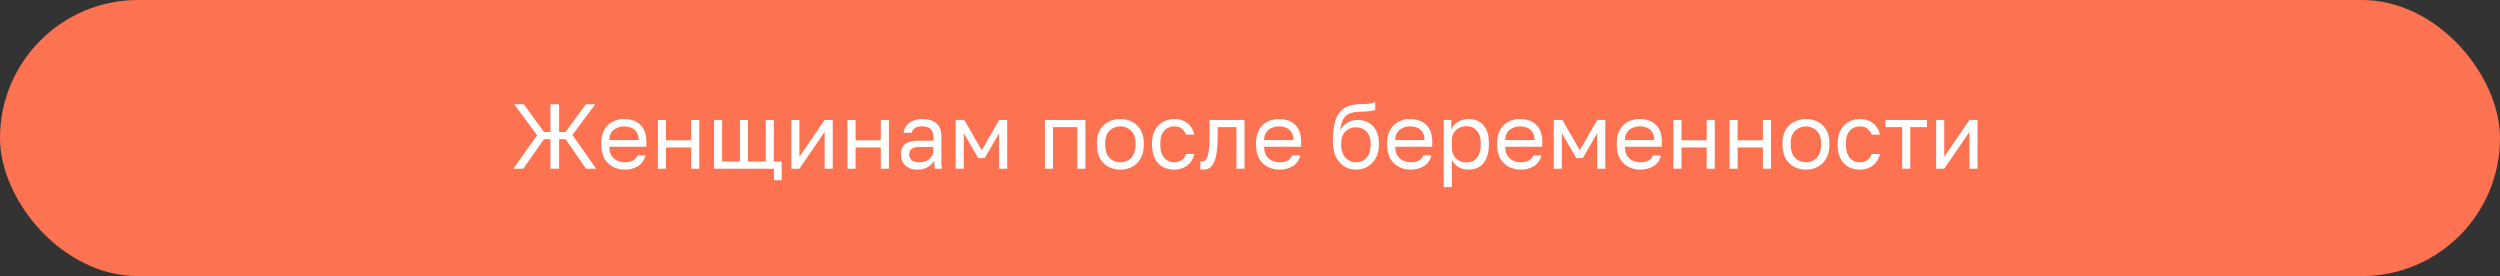
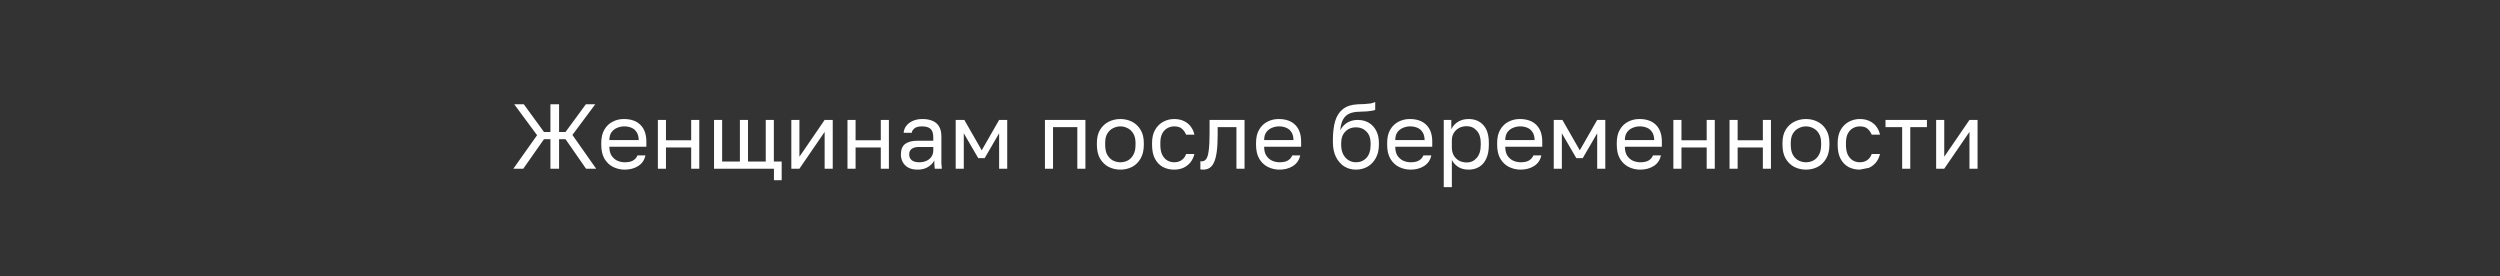
<svg xmlns="http://www.w3.org/2000/svg" width="489" height="54" viewBox="0 0 489 54" fill="none">
  <rect x="0" y="0" width="489" height="54" fill="#333333" stroke="none" />
-   <rect width="489" height="54" rx="27" fill="#FD7250" />
-   <path d="M100.409 33L105.053 26.448L100.589 20.4H102.461L106.403 25.818H107.663V20.4H109.355V25.818H110.615L114.593 20.4H116.429L111.965 26.394L116.609 33H114.629L110.615 27.222H109.355V33H107.663V27.222H106.403L102.353 33H100.409ZM122.197 33.18C121.393 33.18 120.637 33.006 119.929 32.658C119.233 32.31 118.669 31.776 118.237 31.056C117.817 30.336 117.607 29.424 117.607 28.32V27.96C117.607 26.904 117.811 26.034 118.219 25.35C118.627 24.654 119.167 24.138 119.839 23.802C120.511 23.454 121.237 23.28 122.017 23.28C123.421 23.28 124.507 23.664 125.275 24.432C126.043 25.2 126.427 26.286 126.427 27.69V28.698H119.191C119.191 29.442 119.341 30.036 119.641 30.48C119.953 30.924 120.337 31.248 120.793 31.452C121.261 31.644 121.729 31.74 122.197 31.74C122.917 31.74 123.469 31.62 123.853 31.38C124.249 31.14 124.531 30.81 124.699 30.39H126.247C126.055 31.302 125.581 31.998 124.825 32.478C124.081 32.946 123.205 33.18 122.197 33.18ZM122.107 24.72C121.615 24.72 121.147 24.816 120.703 25.008C120.259 25.188 119.893 25.476 119.605 25.872C119.329 26.268 119.191 26.778 119.191 27.402H124.933C124.921 26.742 124.783 26.22 124.519 25.836C124.267 25.44 123.931 25.158 123.511 24.99C123.091 24.81 122.623 24.72 122.107 24.72ZM128.679 33V23.46H130.263V27.438H135.195V23.46H136.779V33H135.195V28.842H130.263V33H128.679ZM151.383 35.25V33H139.665V23.46H141.249V31.596H144.723V23.46H146.307V31.596H149.781V23.46H151.365V31.596H152.895V35.25H151.383ZM154.782 33V23.46H156.366V30.66L161.298 23.46H162.882V33H161.298V25.8L156.366 33H154.782ZM165.768 33V23.46H167.352V27.438H172.284V23.46H173.868V33H172.284V28.842H167.352V33H165.768ZM179.473 33.18C178.777 33.18 178.183 33.054 177.691 32.802C177.211 32.538 176.845 32.184 176.593 31.74C176.341 31.284 176.215 30.774 176.215 30.21C176.215 29.262 176.491 28.578 177.043 28.158C177.607 27.738 178.411 27.528 179.455 27.528H182.551V26.88C182.551 26.064 182.365 25.5 181.993 25.188C181.633 24.876 181.087 24.72 180.355 24.72C179.671 24.72 179.173 24.852 178.861 25.116C178.549 25.368 178.375 25.656 178.339 25.98H176.755C176.791 25.464 176.965 25.008 177.277 24.612C177.589 24.204 178.015 23.88 178.555 23.64C179.095 23.4 179.725 23.28 180.445 23.28C181.201 23.28 181.855 23.4 182.407 23.64C182.959 23.868 183.385 24.234 183.685 24.738C183.985 25.23 184.135 25.884 184.135 26.7V30.57C184.135 31.074 184.135 31.518 184.135 31.902C184.147 32.274 184.177 32.64 184.225 33H182.839C182.803 32.724 182.779 32.466 182.767 32.226C182.755 31.974 182.749 31.692 182.749 31.38C182.497 31.884 182.089 32.31 181.525 32.658C180.961 33.006 180.277 33.18 179.473 33.18ZM179.815 31.74C180.319 31.74 180.775 31.65 181.183 31.47C181.603 31.29 181.933 31.026 182.173 30.678C182.425 30.33 182.551 29.904 182.551 29.4V28.752H179.725C179.137 28.752 178.675 28.872 178.339 29.112C178.003 29.34 177.835 29.706 177.835 30.21C177.835 30.654 177.991 31.02 178.303 31.308C178.627 31.596 179.131 31.74 179.815 31.74ZM186.932 33V23.46H188.624L192.026 29.4L195.428 23.46H197.012V33H195.428V26.07L192.602 30.93H191.342L188.516 26.07V33H186.932ZM204.388 33V23.46H212.308V33H210.724V24.864H205.972V33H204.388ZM219.141 33.18C218.337 33.18 217.581 33.006 216.873 32.658C216.177 32.298 215.613 31.758 215.181 31.038C214.761 30.318 214.551 29.412 214.551 28.32V27.96C214.551 26.928 214.761 26.064 215.181 25.368C215.613 24.672 216.177 24.15 216.873 23.802C217.581 23.454 218.337 23.28 219.141 23.28C219.957 23.28 220.713 23.454 221.409 23.802C222.105 24.15 222.663 24.672 223.083 25.368C223.515 26.064 223.731 26.928 223.731 27.96V28.32C223.731 29.412 223.515 30.318 223.083 31.038C222.663 31.758 222.105 32.298 221.409 32.658C220.713 33.006 219.957 33.18 219.141 33.18ZM219.141 31.74C219.633 31.74 220.101 31.632 220.545 31.416C221.001 31.188 221.373 30.822 221.661 30.318C221.961 29.814 222.111 29.148 222.111 28.32V27.96C222.111 27.192 221.961 26.574 221.661 26.106C221.373 25.626 221.001 25.278 220.545 25.062C220.101 24.834 219.633 24.72 219.141 24.72C218.661 24.72 218.193 24.834 217.737 25.062C217.281 25.278 216.903 25.626 216.603 26.106C216.315 26.574 216.171 27.192 216.171 27.96V28.32C216.171 29.148 216.315 29.814 216.603 30.318C216.903 30.822 217.281 31.188 217.737 31.416C218.193 31.632 218.661 31.74 219.141 31.74ZM229.663 33.18C228.847 33.18 228.109 33.006 227.449 32.658C226.801 32.298 226.285 31.758 225.901 31.038C225.529 30.318 225.343 29.412 225.343 28.32V27.96C225.343 26.928 225.547 26.064 225.955 25.368C226.363 24.672 226.897 24.15 227.557 23.802C228.217 23.454 228.919 23.28 229.663 23.28C230.419 23.28 231.067 23.418 231.607 23.694C232.159 23.958 232.603 24.324 232.939 24.792C233.275 25.248 233.503 25.764 233.623 26.34H232.003C231.811 25.884 231.541 25.5 231.193 25.188C230.857 24.876 230.347 24.72 229.663 24.72C229.195 24.72 228.757 24.834 228.349 25.062C227.941 25.278 227.605 25.626 227.341 26.106C227.089 26.574 226.963 27.192 226.963 27.96V28.32C226.963 29.136 227.089 29.796 227.341 30.3C227.605 30.804 227.941 31.17 228.349 31.398C228.757 31.626 229.195 31.74 229.663 31.74C230.251 31.74 230.743 31.596 231.139 31.308C231.547 31.02 231.835 30.624 232.003 30.12H233.623C233.479 30.744 233.221 31.29 232.849 31.758C232.477 32.214 232.021 32.568 231.481 32.82C230.941 33.06 230.335 33.18 229.663 33.18ZM235.332 33.18C235.248 33.18 235.158 33.174 235.062 33.162C234.978 33.15 234.888 33.138 234.792 33.126V31.542C234.828 31.554 234.918 31.56 235.062 31.56C235.422 31.56 235.716 31.404 235.944 31.092C236.172 30.768 236.334 30.204 236.43 29.4C236.538 28.584 236.592 27.444 236.592 25.98V23.46H243.432V33H241.848V24.864H238.176V26.34C238.176 27.672 238.116 28.782 237.996 29.67C237.876 30.546 237.696 31.242 237.456 31.758C237.228 32.274 236.934 32.64 236.574 32.856C236.214 33.072 235.8 33.18 235.332 33.18ZM250.271 33.18C249.467 33.18 248.711 33.006 248.003 32.658C247.307 32.31 246.743 31.776 246.311 31.056C245.891 30.336 245.681 29.424 245.681 28.32V27.96C245.681 26.904 245.885 26.034 246.293 25.35C246.701 24.654 247.241 24.138 247.913 23.802C248.585 23.454 249.311 23.28 250.091 23.28C251.495 23.28 252.581 23.664 253.349 24.432C254.117 25.2 254.501 26.286 254.501 27.69V28.698H247.265C247.265 29.442 247.415 30.036 247.715 30.48C248.027 30.924 248.411 31.248 248.867 31.452C249.335 31.644 249.803 31.74 250.271 31.74C250.991 31.74 251.543 31.62 251.927 31.38C252.323 31.14 252.605 30.81 252.773 30.39H254.321C254.129 31.302 253.655 31.998 252.899 32.478C252.155 32.946 251.279 33.18 250.271 33.18ZM250.181 24.72C249.689 24.72 249.221 24.816 248.777 25.008C248.333 25.188 247.967 25.476 247.679 25.872C247.403 26.268 247.265 26.778 247.265 27.402H253.007C252.995 26.742 252.857 26.22 252.593 25.836C252.341 25.44 252.005 25.158 251.585 24.99C251.165 24.81 250.697 24.72 250.181 24.72ZM265.213 33.18C264.373 33.18 263.611 32.97 262.927 32.55C262.255 32.118 261.715 31.5 261.307 30.696C260.911 29.892 260.713 28.92 260.713 27.78V27.42C260.713 25.98 260.857 24.75 261.145 23.73C261.445 22.71 261.949 21.918 262.657 21.354C263.365 20.778 264.337 20.46 265.573 20.4C266.077 20.376 266.539 20.358 266.959 20.346C267.379 20.322 267.757 20.286 268.093 20.238C268.429 20.178 268.729 20.082 268.993 19.95V21.48C268.873 21.552 268.675 21.612 268.399 21.66C268.135 21.708 267.793 21.75 267.373 21.786C266.953 21.81 266.443 21.834 265.843 21.858C265.075 21.87 264.427 21.996 263.899 22.236C263.383 22.476 262.981 22.86 262.693 23.388C262.405 23.916 262.225 24.63 262.153 25.53C262.345 25.098 262.609 24.732 262.945 24.432C263.281 24.12 263.671 23.88 264.115 23.712C264.559 23.544 265.045 23.46 265.573 23.46C266.389 23.46 267.103 23.64 267.715 24C268.339 24.36 268.825 24.876 269.173 25.548C269.533 26.22 269.713 27.024 269.713 27.96V28.32C269.713 29.304 269.515 30.162 269.119 30.894C268.735 31.614 268.201 32.178 267.517 32.586C266.845 32.982 266.077 33.18 265.213 33.18ZM265.213 31.74C266.053 31.74 266.743 31.452 267.283 30.876C267.823 30.288 268.093 29.436 268.093 28.32V27.96C268.093 27.036 267.823 26.298 267.283 25.746C266.743 25.182 266.053 24.9 265.213 24.9C264.373 24.9 263.683 25.182 263.143 25.746C262.603 26.298 262.333 27.036 262.333 27.96V28.32C262.333 29.028 262.459 29.64 262.711 30.156C262.975 30.66 263.323 31.05 263.755 31.326C264.199 31.602 264.685 31.74 265.213 31.74ZM275.918 33.18C275.114 33.18 274.358 33.006 273.65 32.658C272.954 32.31 272.39 31.776 271.958 31.056C271.538 30.336 271.328 29.424 271.328 28.32V27.96C271.328 26.904 271.532 26.034 271.94 25.35C272.348 24.654 272.888 24.138 273.56 23.802C274.232 23.454 274.958 23.28 275.738 23.28C277.142 23.28 278.228 23.664 278.996 24.432C279.764 25.2 280.148 26.286 280.148 27.69V28.698H272.912C272.912 29.442 273.062 30.036 273.362 30.48C273.674 30.924 274.058 31.248 274.514 31.452C274.982 31.644 275.45 31.74 275.918 31.74C276.638 31.74 277.19 31.62 277.574 31.38C277.97 31.14 278.252 30.81 278.42 30.39H279.968C279.776 31.302 279.302 31.998 278.546 32.478C277.802 32.946 276.926 33.18 275.918 33.18ZM275.828 24.72C275.336 24.72 274.868 24.816 274.424 25.008C273.98 25.188 273.614 25.476 273.326 25.872C273.05 26.268 272.912 26.778 272.912 27.402H278.654C278.642 26.742 278.504 26.22 278.24 25.836C277.988 25.44 277.652 25.158 277.232 24.99C276.812 24.81 276.344 24.72 275.828 24.72ZM282.399 36.6V23.46H283.875V25.26C284.199 24.624 284.649 24.138 285.225 23.802C285.813 23.454 286.491 23.28 287.259 23.28C288.459 23.28 289.419 23.676 290.139 24.468C290.859 25.248 291.219 26.412 291.219 27.96V28.32C291.219 29.4 291.051 30.3 290.715 31.02C290.391 31.74 289.929 32.28 289.329 32.64C288.741 33 288.051 33.18 287.259 33.18C286.443 33.18 285.759 33 285.207 32.64C284.667 32.28 284.259 31.83 283.983 31.29V36.6H282.399ZM286.899 31.776C287.679 31.776 288.327 31.482 288.843 30.894C289.371 30.306 289.635 29.448 289.635 28.32V27.96C289.635 26.916 289.371 26.112 288.843 25.548C288.327 24.972 287.679 24.684 286.899 24.684C286.323 24.684 285.813 24.804 285.369 25.044C284.937 25.284 284.595 25.614 284.343 26.034C284.103 26.442 283.983 26.904 283.983 27.42V28.86C283.983 29.436 284.103 29.946 284.343 30.39C284.595 30.822 284.937 31.164 285.369 31.416C285.813 31.656 286.323 31.776 286.899 31.776ZM297.434 33.18C296.63 33.18 295.874 33.006 295.166 32.658C294.47 32.31 293.906 31.776 293.474 31.056C293.054 30.336 292.844 29.424 292.844 28.32V27.96C292.844 26.904 293.048 26.034 293.456 25.35C293.864 24.654 294.404 24.138 295.076 23.802C295.748 23.454 296.474 23.28 297.254 23.28C298.658 23.28 299.744 23.664 300.512 24.432C301.28 25.2 301.664 26.286 301.664 27.69V28.698H294.428C294.428 29.442 294.578 30.036 294.878 30.48C295.19 30.924 295.574 31.248 296.03 31.452C296.498 31.644 296.966 31.74 297.434 31.74C298.154 31.74 298.706 31.62 299.09 31.38C299.486 31.14 299.768 30.81 299.936 30.39H301.484C301.292 31.302 300.818 31.998 300.062 32.478C299.318 32.946 298.442 33.18 297.434 33.18ZM297.344 24.72C296.852 24.72 296.384 24.816 295.94 25.008C295.496 25.188 295.13 25.476 294.842 25.872C294.566 26.268 294.428 26.778 294.428 27.402H300.17C300.158 26.742 300.02 26.22 299.756 25.836C299.504 25.44 299.168 25.158 298.748 24.99C298.328 24.81 297.86 24.72 297.344 24.72ZM303.915 33V23.46H305.607L309.009 29.4L312.411 23.46H313.995V33H312.411V26.07L309.585 30.93H308.325L305.499 26.07V33H303.915ZM320.83 33.18C320.026 33.18 319.27 33.006 318.562 32.658C317.866 32.31 317.302 31.776 316.87 31.056C316.45 30.336 316.24 29.424 316.24 28.32V27.96C316.24 26.904 316.444 26.034 316.852 25.35C317.26 24.654 317.8 24.138 318.472 23.802C319.144 23.454 319.87 23.28 320.65 23.28C322.054 23.28 323.14 23.664 323.908 24.432C324.676 25.2 325.06 26.286 325.06 27.69V28.698H317.824C317.824 29.442 317.974 30.036 318.274 30.48C318.586 30.924 318.97 31.248 319.426 31.452C319.894 31.644 320.362 31.74 320.83 31.74C321.55 31.74 322.102 31.62 322.486 31.38C322.882 31.14 323.164 30.81 323.332 30.39H324.88C324.688 31.302 324.214 31.998 323.458 32.478C322.714 32.946 321.838 33.18 320.83 33.18ZM320.74 24.72C320.248 24.72 319.78 24.816 319.336 25.008C318.892 25.188 318.526 25.476 318.238 25.872C317.962 26.268 317.824 26.778 317.824 27.402H323.566C323.554 26.742 323.416 26.22 323.152 25.836C322.9 25.44 322.564 25.158 322.144 24.99C321.724 24.81 321.256 24.72 320.74 24.72ZM327.311 33V23.46H328.895V27.438H333.827V23.46H335.411V33H333.827V28.842H328.895V33H327.311ZM338.298 33V23.46H339.882V27.438H344.814V23.46H346.398V33H344.814V28.842H339.882V33H338.298ZM353.244 33.18C352.44 33.18 351.684 33.006 350.976 32.658C350.28 32.298 349.716 31.758 349.284 31.038C348.864 30.318 348.654 29.412 348.654 28.32V27.96C348.654 26.928 348.864 26.064 349.284 25.368C349.716 24.672 350.28 24.15 350.976 23.802C351.684 23.454 352.44 23.28 353.244 23.28C354.06 23.28 354.816 23.454 355.512 23.802C356.208 24.15 356.766 24.672 357.186 25.368C357.618 26.064 357.834 26.928 357.834 27.96V28.32C357.834 29.412 357.618 30.318 357.186 31.038C356.766 31.758 356.208 32.298 355.512 32.658C354.816 33.006 354.06 33.18 353.244 33.18ZM353.244 31.74C353.736 31.74 354.204 31.632 354.648 31.416C355.104 31.188 355.476 30.822 355.764 30.318C356.064 29.814 356.214 29.148 356.214 28.32V27.96C356.214 27.192 356.064 26.574 355.764 26.106C355.476 25.626 355.104 25.278 354.648 25.062C354.204 24.834 353.736 24.72 353.244 24.72C352.764 24.72 352.296 24.834 351.84 25.062C351.384 25.278 351.006 25.626 350.706 26.106C350.418 26.574 350.274 27.192 350.274 27.96V28.32C350.274 29.148 350.418 29.814 350.706 30.318C351.006 30.822 351.384 31.188 351.84 31.416C352.296 31.632 352.764 31.74 353.244 31.74ZM363.767 33.18C362.951 33.18 362.213 33.006 361.553 32.658C360.905 32.298 360.389 31.758 360.005 31.038C359.633 30.318 359.447 29.412 359.447 28.32V27.96C359.447 26.928 359.651 26.064 360.059 25.368C360.467 24.672 361.001 24.15 361.661 23.802C362.321 23.454 363.023 23.28 363.767 23.28C364.523 23.28 365.171 23.418 365.711 23.694C366.263 23.958 366.707 24.324 367.043 24.792C367.379 25.248 367.607 25.764 367.727 26.34H366.107C365.915 25.884 365.645 25.5 365.297 25.188C364.961 24.876 364.451 24.72 363.767 24.72C363.299 24.72 362.861 24.834 362.453 25.062C362.045 25.278 361.709 25.626 361.445 26.106C361.193 26.574 361.067 27.192 361.067 27.96V28.32C361.067 29.136 361.193 29.796 361.445 30.3C361.709 30.804 362.045 31.17 362.453 31.398C362.861 31.626 363.299 31.74 363.767 31.74C364.355 31.74 364.847 31.596 365.243 31.308C365.651 31.02 365.939 30.624 366.107 30.12H367.727C367.583 30.744 367.325 31.29 366.953 31.758C366.581 32.214 366.125 32.568 365.585 32.82C365.045 33.06 364.439 33.18 363.767 33.18ZM372.064 33V24.864H368.806V23.46H376.906V24.864H373.648V33H372.064ZM378.71 33V23.46H380.294V30.66L385.226 23.46H386.81V33H385.226V25.8L380.294 33H378.71Z" fill="white" />
+   <path d="M100.409 33L105.053 26.448L100.589 20.4H102.461L106.403 25.818H107.663V20.4H109.355V25.818H110.615L114.593 20.4H116.429L111.965 26.394L116.609 33H114.629L110.615 27.222H109.355V33H107.663V27.222H106.403L102.353 33H100.409ZM122.197 33.18C121.393 33.18 120.637 33.006 119.929 32.658C119.233 32.31 118.669 31.776 118.237 31.056C117.817 30.336 117.607 29.424 117.607 28.32V27.96C117.607 26.904 117.811 26.034 118.219 25.35C118.627 24.654 119.167 24.138 119.839 23.802C120.511 23.454 121.237 23.28 122.017 23.28C123.421 23.28 124.507 23.664 125.275 24.432C126.043 25.2 126.427 26.286 126.427 27.69V28.698H119.191C119.191 29.442 119.341 30.036 119.641 30.48C119.953 30.924 120.337 31.248 120.793 31.452C121.261 31.644 121.729 31.74 122.197 31.74C122.917 31.74 123.469 31.62 123.853 31.38C124.249 31.14 124.531 30.81 124.699 30.39H126.247C126.055 31.302 125.581 31.998 124.825 32.478C124.081 32.946 123.205 33.18 122.197 33.18ZM122.107 24.72C121.615 24.72 121.147 24.816 120.703 25.008C120.259 25.188 119.893 25.476 119.605 25.872C119.329 26.268 119.191 26.778 119.191 27.402H124.933C124.921 26.742 124.783 26.22 124.519 25.836C124.267 25.44 123.931 25.158 123.511 24.99C123.091 24.81 122.623 24.72 122.107 24.72ZM128.679 33V23.46H130.263V27.438H135.195V23.46H136.779V33H135.195V28.842H130.263V33H128.679ZM151.383 35.25V33H139.665V23.46H141.249V31.596H144.723V23.46H146.307V31.596H149.781V23.46H151.365V31.596H152.895V35.25H151.383ZM154.782 33V23.46H156.366V30.66L161.298 23.46H162.882V33H161.298V25.8L156.366 33H154.782ZM165.768 33V23.46H167.352V27.438H172.284V23.46H173.868V33H172.284V28.842H167.352V33H165.768ZM179.473 33.18C178.777 33.18 178.183 33.054 177.691 32.802C177.211 32.538 176.845 32.184 176.593 31.74C176.341 31.284 176.215 30.774 176.215 30.21C176.215 29.262 176.491 28.578 177.043 28.158C177.607 27.738 178.411 27.528 179.455 27.528H182.551V26.88C182.551 26.064 182.365 25.5 181.993 25.188C181.633 24.876 181.087 24.72 180.355 24.72C179.671 24.72 179.173 24.852 178.861 25.116C178.549 25.368 178.375 25.656 178.339 25.98H176.755C176.791 25.464 176.965 25.008 177.277 24.612C177.589 24.204 178.015 23.88 178.555 23.64C179.095 23.4 179.725 23.28 180.445 23.28C181.201 23.28 181.855 23.4 182.407 23.64C182.959 23.868 183.385 24.234 183.685 24.738C183.985 25.23 184.135 25.884 184.135 26.7V30.57C184.135 31.074 184.135 31.518 184.135 31.902C184.147 32.274 184.177 32.64 184.225 33H182.839C182.803 32.724 182.779 32.466 182.767 32.226C182.755 31.974 182.749 31.692 182.749 31.38C182.497 31.884 182.089 32.31 181.525 32.658C180.961 33.006 180.277 33.18 179.473 33.18ZM179.815 31.74C180.319 31.74 180.775 31.65 181.183 31.47C181.603 31.29 181.933 31.026 182.173 30.678C182.425 30.33 182.551 29.904 182.551 29.4V28.752H179.725C179.137 28.752 178.675 28.872 178.339 29.112C178.003 29.34 177.835 29.706 177.835 30.21C177.835 30.654 177.991 31.02 178.303 31.308C178.627 31.596 179.131 31.74 179.815 31.74ZM186.932 33V23.46H188.624L192.026 29.4L195.428 23.46H197.012V33H195.428V26.07L192.602 30.93H191.342L188.516 26.07V33H186.932ZM204.388 33V23.46H212.308V33H210.724V24.864H205.972V33H204.388ZM219.141 33.18C218.337 33.18 217.581 33.006 216.873 32.658C216.177 32.298 215.613 31.758 215.181 31.038C214.761 30.318 214.551 29.412 214.551 28.32V27.96C214.551 26.928 214.761 26.064 215.181 25.368C215.613 24.672 216.177 24.15 216.873 23.802C217.581 23.454 218.337 23.28 219.141 23.28C219.957 23.28 220.713 23.454 221.409 23.802C222.105 24.15 222.663 24.672 223.083 25.368C223.515 26.064 223.731 26.928 223.731 27.96V28.32C223.731 29.412 223.515 30.318 223.083 31.038C222.663 31.758 222.105 32.298 221.409 32.658C220.713 33.006 219.957 33.18 219.141 33.18ZM219.141 31.74C219.633 31.74 220.101 31.632 220.545 31.416C221.001 31.188 221.373 30.822 221.661 30.318C221.961 29.814 222.111 29.148 222.111 28.32V27.96C222.111 27.192 221.961 26.574 221.661 26.106C221.373 25.626 221.001 25.278 220.545 25.062C220.101 24.834 219.633 24.72 219.141 24.72C218.661 24.72 218.193 24.834 217.737 25.062C217.281 25.278 216.903 25.626 216.603 26.106C216.315 26.574 216.171 27.192 216.171 27.96V28.32C216.171 29.148 216.315 29.814 216.603 30.318C216.903 30.822 217.281 31.188 217.737 31.416C218.193 31.632 218.661 31.74 219.141 31.74ZM229.663 33.18C228.847 33.18 228.109 33.006 227.449 32.658C226.801 32.298 226.285 31.758 225.901 31.038C225.529 30.318 225.343 29.412 225.343 28.32V27.96C225.343 26.928 225.547 26.064 225.955 25.368C226.363 24.672 226.897 24.15 227.557 23.802C228.217 23.454 228.919 23.28 229.663 23.28C230.419 23.28 231.067 23.418 231.607 23.694C232.159 23.958 232.603 24.324 232.939 24.792C233.275 25.248 233.503 25.764 233.623 26.34H232.003C231.811 25.884 231.541 25.5 231.193 25.188C230.857 24.876 230.347 24.72 229.663 24.72C229.195 24.72 228.757 24.834 228.349 25.062C227.941 25.278 227.605 25.626 227.341 26.106C227.089 26.574 226.963 27.192 226.963 27.96V28.32C226.963 29.136 227.089 29.796 227.341 30.3C227.605 30.804 227.941 31.17 228.349 31.398C228.757 31.626 229.195 31.74 229.663 31.74C230.251 31.74 230.743 31.596 231.139 31.308C231.547 31.02 231.835 30.624 232.003 30.12H233.623C233.479 30.744 233.221 31.29 232.849 31.758C232.477 32.214 232.021 32.568 231.481 32.82C230.941 33.06 230.335 33.18 229.663 33.18ZM235.332 33.18C235.248 33.18 235.158 33.174 235.062 33.162C234.978 33.15 234.888 33.138 234.792 33.126V31.542C234.828 31.554 234.918 31.56 235.062 31.56C235.422 31.56 235.716 31.404 235.944 31.092C236.172 30.768 236.334 30.204 236.43 29.4C236.538 28.584 236.592 27.444 236.592 25.98V23.46H243.432V33H241.848V24.864H238.176V26.34C238.176 27.672 238.116 28.782 237.996 29.67C237.876 30.546 237.696 31.242 237.456 31.758C237.228 32.274 236.934 32.64 236.574 32.856C236.214 33.072 235.8 33.18 235.332 33.18ZM250.271 33.18C249.467 33.18 248.711 33.006 248.003 32.658C247.307 32.31 246.743 31.776 246.311 31.056C245.891 30.336 245.681 29.424 245.681 28.32V27.96C245.681 26.904 245.885 26.034 246.293 25.35C246.701 24.654 247.241 24.138 247.913 23.802C248.585 23.454 249.311 23.28 250.091 23.28C251.495 23.28 252.581 23.664 253.349 24.432C254.117 25.2 254.501 26.286 254.501 27.69V28.698H247.265C247.265 29.442 247.415 30.036 247.715 30.48C248.027 30.924 248.411 31.248 248.867 31.452C249.335 31.644 249.803 31.74 250.271 31.74C250.991 31.74 251.543 31.62 251.927 31.38C252.323 31.14 252.605 30.81 252.773 30.39H254.321C254.129 31.302 253.655 31.998 252.899 32.478C252.155 32.946 251.279 33.18 250.271 33.18ZM250.181 24.72C249.689 24.72 249.221 24.816 248.777 25.008C248.333 25.188 247.967 25.476 247.679 25.872C247.403 26.268 247.265 26.778 247.265 27.402H253.007C252.995 26.742 252.857 26.22 252.593 25.836C252.341 25.44 252.005 25.158 251.585 24.99C251.165 24.81 250.697 24.72 250.181 24.72ZM265.213 33.18C264.373 33.18 263.611 32.97 262.927 32.55C262.255 32.118 261.715 31.5 261.307 30.696C260.911 29.892 260.713 28.92 260.713 27.78V27.42C260.713 25.98 260.857 24.75 261.145 23.73C261.445 22.71 261.949 21.918 262.657 21.354C263.365 20.778 264.337 20.46 265.573 20.4C266.077 20.376 266.539 20.358 266.959 20.346C267.379 20.322 267.757 20.286 268.093 20.238C268.429 20.178 268.729 20.082 268.993 19.95V21.48C268.873 21.552 268.675 21.612 268.399 21.66C268.135 21.708 267.793 21.75 267.373 21.786C266.953 21.81 266.443 21.834 265.843 21.858C265.075 21.87 264.427 21.996 263.899 22.236C263.383 22.476 262.981 22.86 262.693 23.388C262.405 23.916 262.225 24.63 262.153 25.53C262.345 25.098 262.609 24.732 262.945 24.432C263.281 24.12 263.671 23.88 264.115 23.712C264.559 23.544 265.045 23.46 265.573 23.46C266.389 23.46 267.103 23.64 267.715 24C268.339 24.36 268.825 24.876 269.173 25.548C269.533 26.22 269.713 27.024 269.713 27.96V28.32C269.713 29.304 269.515 30.162 269.119 30.894C268.735 31.614 268.201 32.178 267.517 32.586C266.845 32.982 266.077 33.18 265.213 33.18ZM265.213 31.74C266.053 31.74 266.743 31.452 267.283 30.876C267.823 30.288 268.093 29.436 268.093 28.32V27.96C268.093 27.036 267.823 26.298 267.283 25.746C266.743 25.182 266.053 24.9 265.213 24.9C264.373 24.9 263.683 25.182 263.143 25.746C262.603 26.298 262.333 27.036 262.333 27.96V28.32C262.333 29.028 262.459 29.64 262.711 30.156C262.975 30.66 263.323 31.05 263.755 31.326C264.199 31.602 264.685 31.74 265.213 31.74ZM275.918 33.18C275.114 33.18 274.358 33.006 273.65 32.658C272.954 32.31 272.39 31.776 271.958 31.056C271.538 30.336 271.328 29.424 271.328 28.32V27.96C271.328 26.904 271.532 26.034 271.94 25.35C272.348 24.654 272.888 24.138 273.56 23.802C274.232 23.454 274.958 23.28 275.738 23.28C277.142 23.28 278.228 23.664 278.996 24.432C279.764 25.2 280.148 26.286 280.148 27.69V28.698H272.912C272.912 29.442 273.062 30.036 273.362 30.48C273.674 30.924 274.058 31.248 274.514 31.452C274.982 31.644 275.45 31.74 275.918 31.74C276.638 31.74 277.19 31.62 277.574 31.38C277.97 31.14 278.252 30.81 278.42 30.39H279.968C279.776 31.302 279.302 31.998 278.546 32.478C277.802 32.946 276.926 33.18 275.918 33.18ZM275.828 24.72C275.336 24.72 274.868 24.816 274.424 25.008C273.98 25.188 273.614 25.476 273.326 25.872C273.05 26.268 272.912 26.778 272.912 27.402H278.654C278.642 26.742 278.504 26.22 278.24 25.836C277.988 25.44 277.652 25.158 277.232 24.99C276.812 24.81 276.344 24.72 275.828 24.72ZM282.399 36.6V23.46H283.875V25.26C284.199 24.624 284.649 24.138 285.225 23.802C285.813 23.454 286.491 23.28 287.259 23.28C288.459 23.28 289.419 23.676 290.139 24.468C290.859 25.248 291.219 26.412 291.219 27.96V28.32C291.219 29.4 291.051 30.3 290.715 31.02C290.391 31.74 289.929 32.28 289.329 32.64C288.741 33 288.051 33.18 287.259 33.18C286.443 33.18 285.759 33 285.207 32.64C284.667 32.28 284.259 31.83 283.983 31.29V36.6H282.399ZM286.899 31.776C287.679 31.776 288.327 31.482 288.843 30.894C289.371 30.306 289.635 29.448 289.635 28.32V27.96C289.635 26.916 289.371 26.112 288.843 25.548C288.327 24.972 287.679 24.684 286.899 24.684C286.323 24.684 285.813 24.804 285.369 25.044C284.937 25.284 284.595 25.614 284.343 26.034C284.103 26.442 283.983 26.904 283.983 27.42V28.86C283.983 29.436 284.103 29.946 284.343 30.39C284.595 30.822 284.937 31.164 285.369 31.416C285.813 31.656 286.323 31.776 286.899 31.776ZM297.434 33.18C296.63 33.18 295.874 33.006 295.166 32.658C294.47 32.31 293.906 31.776 293.474 31.056C293.054 30.336 292.844 29.424 292.844 28.32V27.96C292.844 26.904 293.048 26.034 293.456 25.35C293.864 24.654 294.404 24.138 295.076 23.802C295.748 23.454 296.474 23.28 297.254 23.28C298.658 23.28 299.744 23.664 300.512 24.432C301.28 25.2 301.664 26.286 301.664 27.69V28.698H294.428C294.428 29.442 294.578 30.036 294.878 30.48C295.19 30.924 295.574 31.248 296.03 31.452C296.498 31.644 296.966 31.74 297.434 31.74C298.154 31.74 298.706 31.62 299.09 31.38C299.486 31.14 299.768 30.81 299.936 30.39H301.484C301.292 31.302 300.818 31.998 300.062 32.478C299.318 32.946 298.442 33.18 297.434 33.18ZM297.344 24.72C296.852 24.72 296.384 24.816 295.94 25.008C295.496 25.188 295.13 25.476 294.842 25.872C294.566 26.268 294.428 26.778 294.428 27.402H300.17C300.158 26.742 300.02 26.22 299.756 25.836C299.504 25.44 299.168 25.158 298.748 24.99C298.328 24.81 297.86 24.72 297.344 24.72ZM303.915 33V23.46H305.607L309.009 29.4L312.411 23.46H313.995V33H312.411V26.07L309.585 30.93H308.325L305.499 26.07V33H303.915ZM320.83 33.18C320.026 33.18 319.27 33.006 318.562 32.658C317.866 32.31 317.302 31.776 316.87 31.056C316.45 30.336 316.24 29.424 316.24 28.32V27.96C316.24 26.904 316.444 26.034 316.852 25.35C317.26 24.654 317.8 24.138 318.472 23.802C319.144 23.454 319.87 23.28 320.65 23.28C322.054 23.28 323.14 23.664 323.908 24.432C324.676 25.2 325.06 26.286 325.06 27.69V28.698H317.824C317.824 29.442 317.974 30.036 318.274 30.48C318.586 30.924 318.97 31.248 319.426 31.452C319.894 31.644 320.362 31.74 320.83 31.74C321.55 31.74 322.102 31.62 322.486 31.38C322.882 31.14 323.164 30.81 323.332 30.39H324.88C324.688 31.302 324.214 31.998 323.458 32.478C322.714 32.946 321.838 33.18 320.83 33.18ZM320.74 24.72C320.248 24.72 319.78 24.816 319.336 25.008C318.892 25.188 318.526 25.476 318.238 25.872C317.962 26.268 317.824 26.778 317.824 27.402H323.566C323.554 26.742 323.416 26.22 323.152 25.836C322.9 25.44 322.564 25.158 322.144 24.99C321.724 24.81 321.256 24.72 320.74 24.72ZM327.311 33V23.46H328.895V27.438H333.827V23.46H335.411V33H333.827V28.842H328.895V33H327.311ZM338.298 33V23.46H339.882V27.438H344.814V23.46H346.398V33H344.814V28.842H339.882V33H338.298ZM353.244 33.18C352.44 33.18 351.684 33.006 350.976 32.658C350.28 32.298 349.716 31.758 349.284 31.038C348.864 30.318 348.654 29.412 348.654 28.32V27.96C348.654 26.928 348.864 26.064 349.284 25.368C349.716 24.672 350.28 24.15 350.976 23.802C351.684 23.454 352.44 23.28 353.244 23.28C354.06 23.28 354.816 23.454 355.512 23.802C356.208 24.15 356.766 24.672 357.186 25.368C357.618 26.064 357.834 26.928 357.834 27.96V28.32C357.834 29.412 357.618 30.318 357.186 31.038C356.766 31.758 356.208 32.298 355.512 32.658C354.816 33.006 354.06 33.18 353.244 33.18ZM353.244 31.74C353.736 31.74 354.204 31.632 354.648 31.416C355.104 31.188 355.476 30.822 355.764 30.318C356.064 29.814 356.214 29.148 356.214 28.32V27.96C356.214 27.192 356.064 26.574 355.764 26.106C355.476 25.626 355.104 25.278 354.648 25.062C354.204 24.834 353.736 24.72 353.244 24.72C352.764 24.72 352.296 24.834 351.84 25.062C351.384 25.278 351.006 25.626 350.706 26.106C350.418 26.574 350.274 27.192 350.274 27.96V28.32C350.274 29.148 350.418 29.814 350.706 30.318C351.006 30.822 351.384 31.188 351.84 31.416C352.296 31.632 352.764 31.74 353.244 31.74ZM363.767 33.18C362.951 33.18 362.213 33.006 361.553 32.658C360.905 32.298 360.389 31.758 360.005 31.038C359.633 30.318 359.447 29.412 359.447 28.32V27.96C359.447 26.928 359.651 26.064 360.059 25.368C360.467 24.672 361.001 24.15 361.661 23.802C362.321 23.454 363.023 23.28 363.767 23.28C364.523 23.28 365.171 23.418 365.711 23.694C366.263 23.958 366.707 24.324 367.043 24.792C367.379 25.248 367.607 25.764 367.727 26.34H366.107C365.915 25.884 365.645 25.5 365.297 25.188C364.961 24.876 364.451 24.72 363.767 24.72C363.299 24.72 362.861 24.834 362.453 25.062C362.045 25.278 361.709 25.626 361.445 26.106C361.193 26.574 361.067 27.192 361.067 27.96V28.32C361.067 29.136 361.193 29.796 361.445 30.3C361.709 30.804 362.045 31.17 362.453 31.398C362.861 31.626 363.299 31.74 363.767 31.74C364.355 31.74 364.847 31.596 365.243 31.308C365.651 31.02 365.939 30.624 366.107 30.12H367.727C367.583 30.744 367.325 31.29 366.953 31.758C366.581 32.214 366.125 32.568 365.585 32.82ZM372.064 33V24.864H368.806V23.46H376.906V24.864H373.648V33H372.064ZM378.71 33V23.46H380.294V30.66L385.226 23.46H386.81V33H385.226V25.8L380.294 33H378.71Z" fill="white" />
</svg>